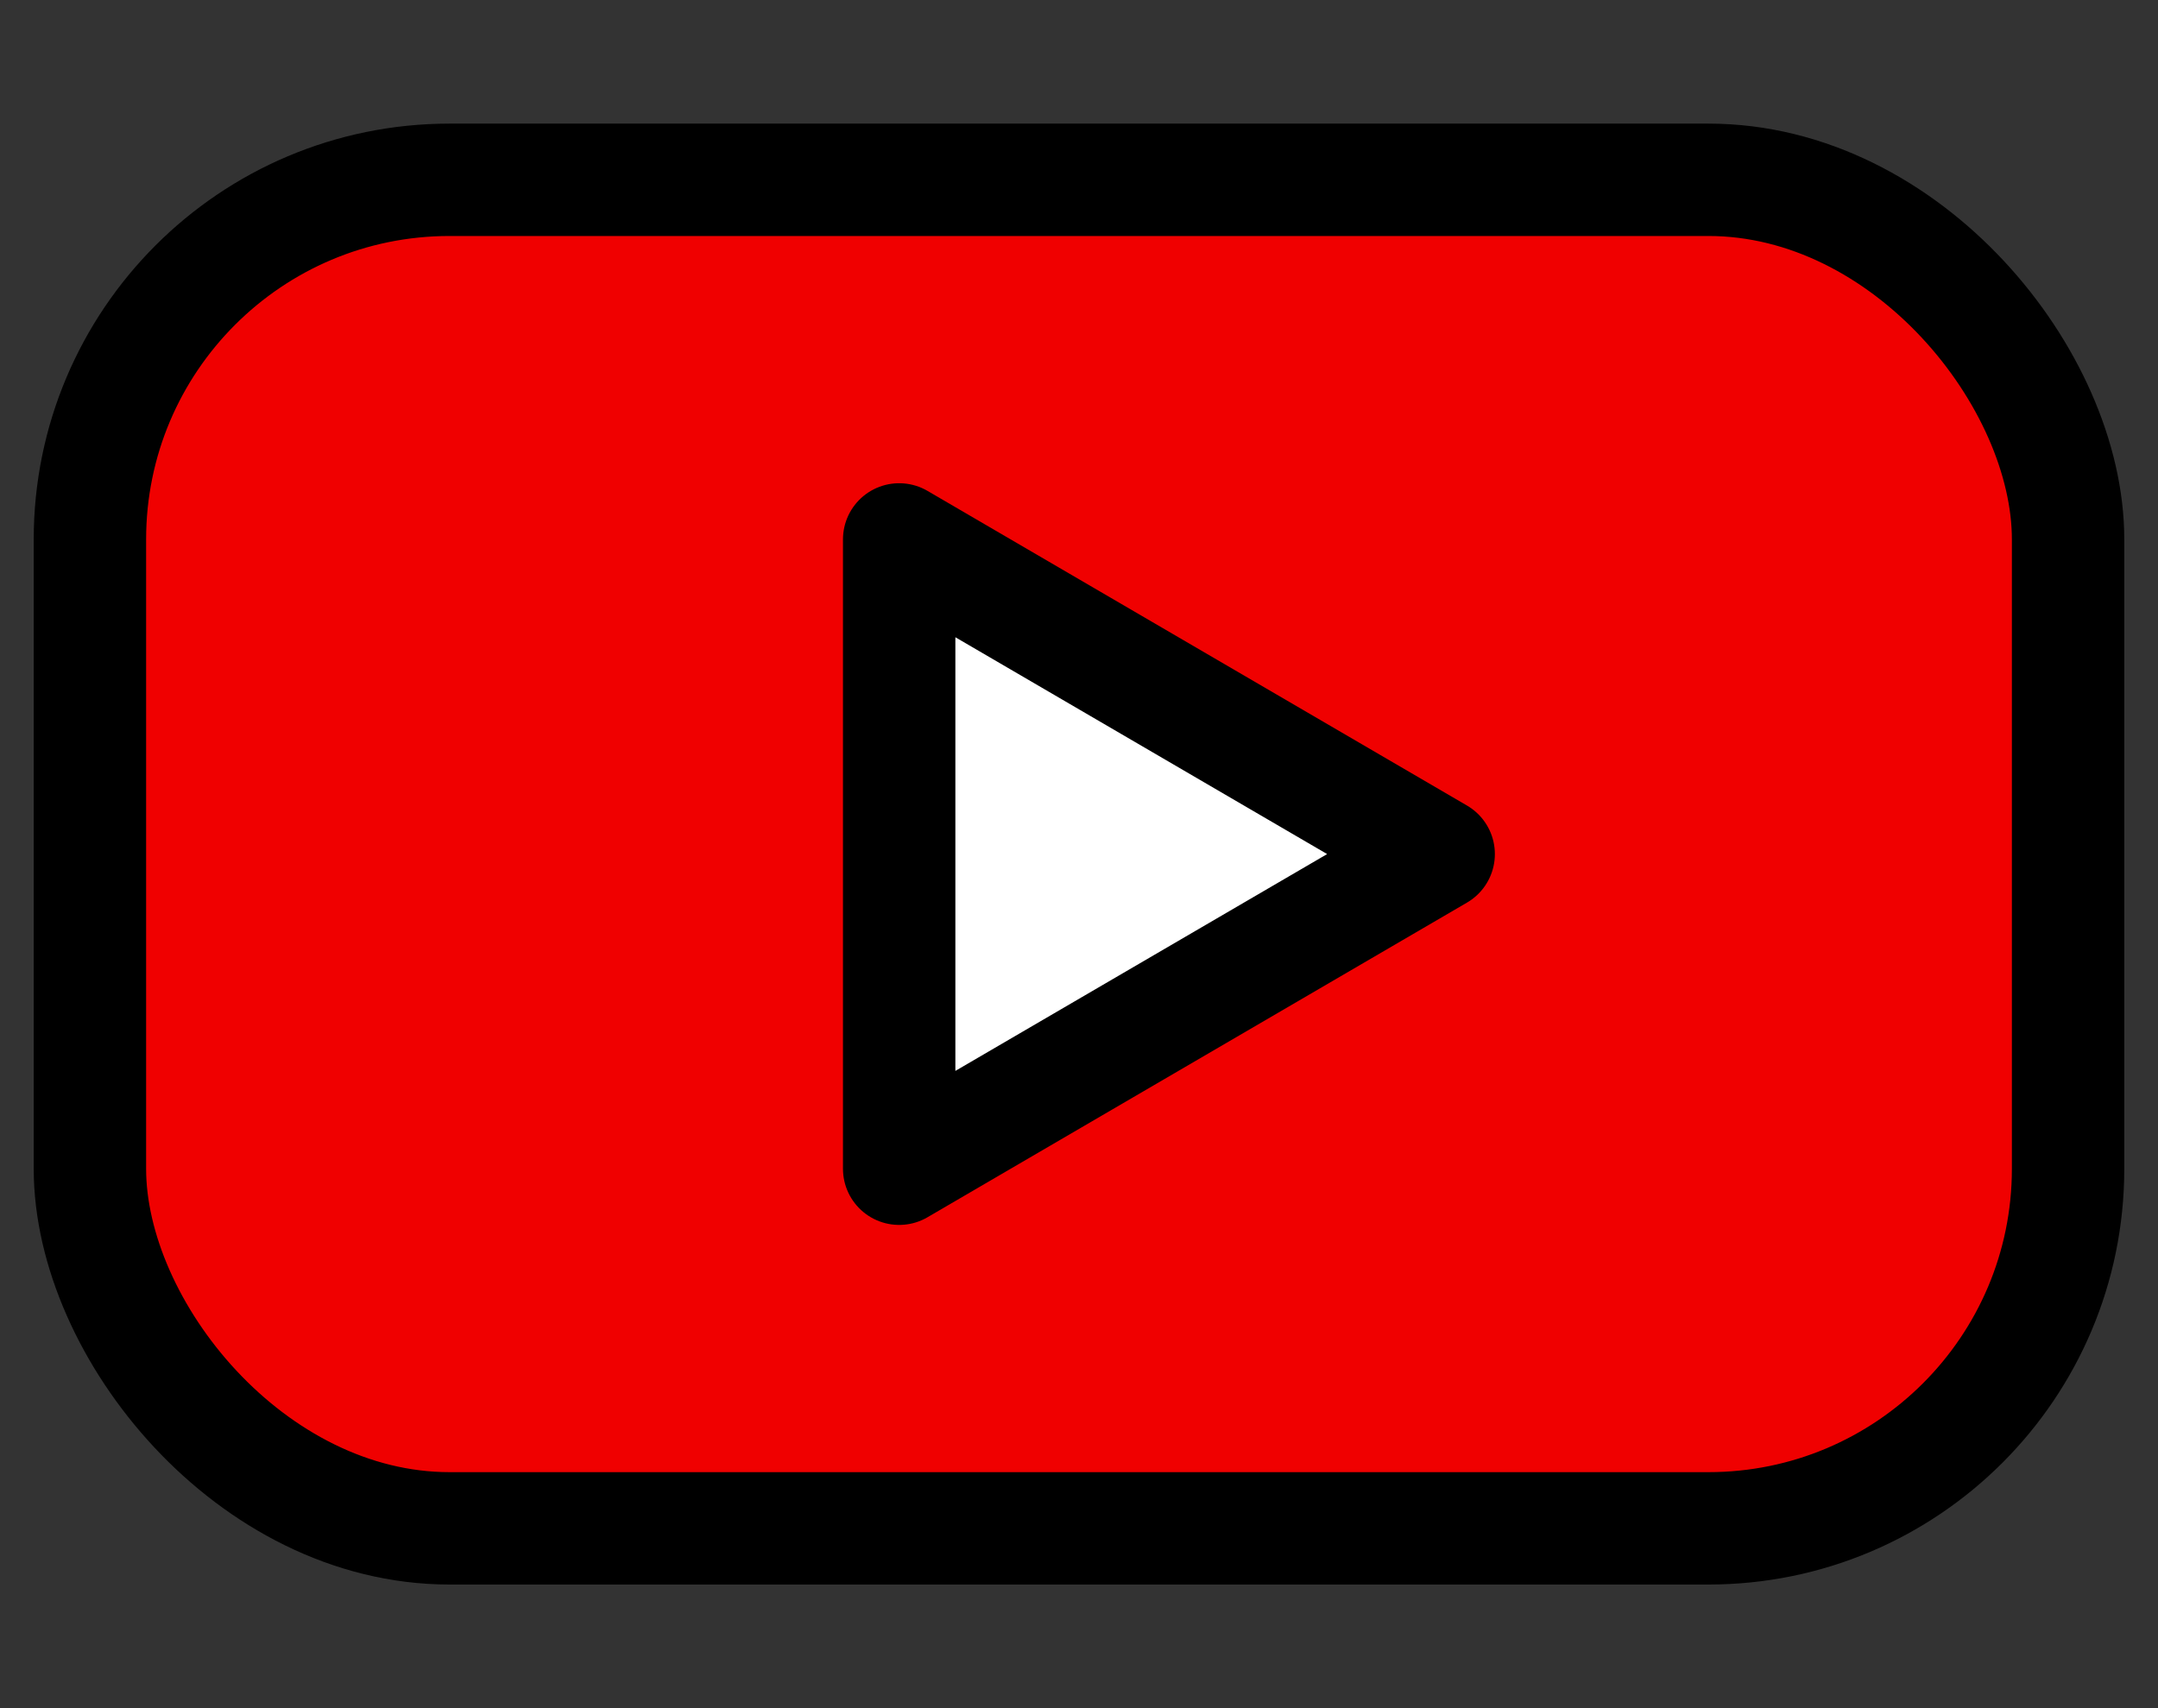
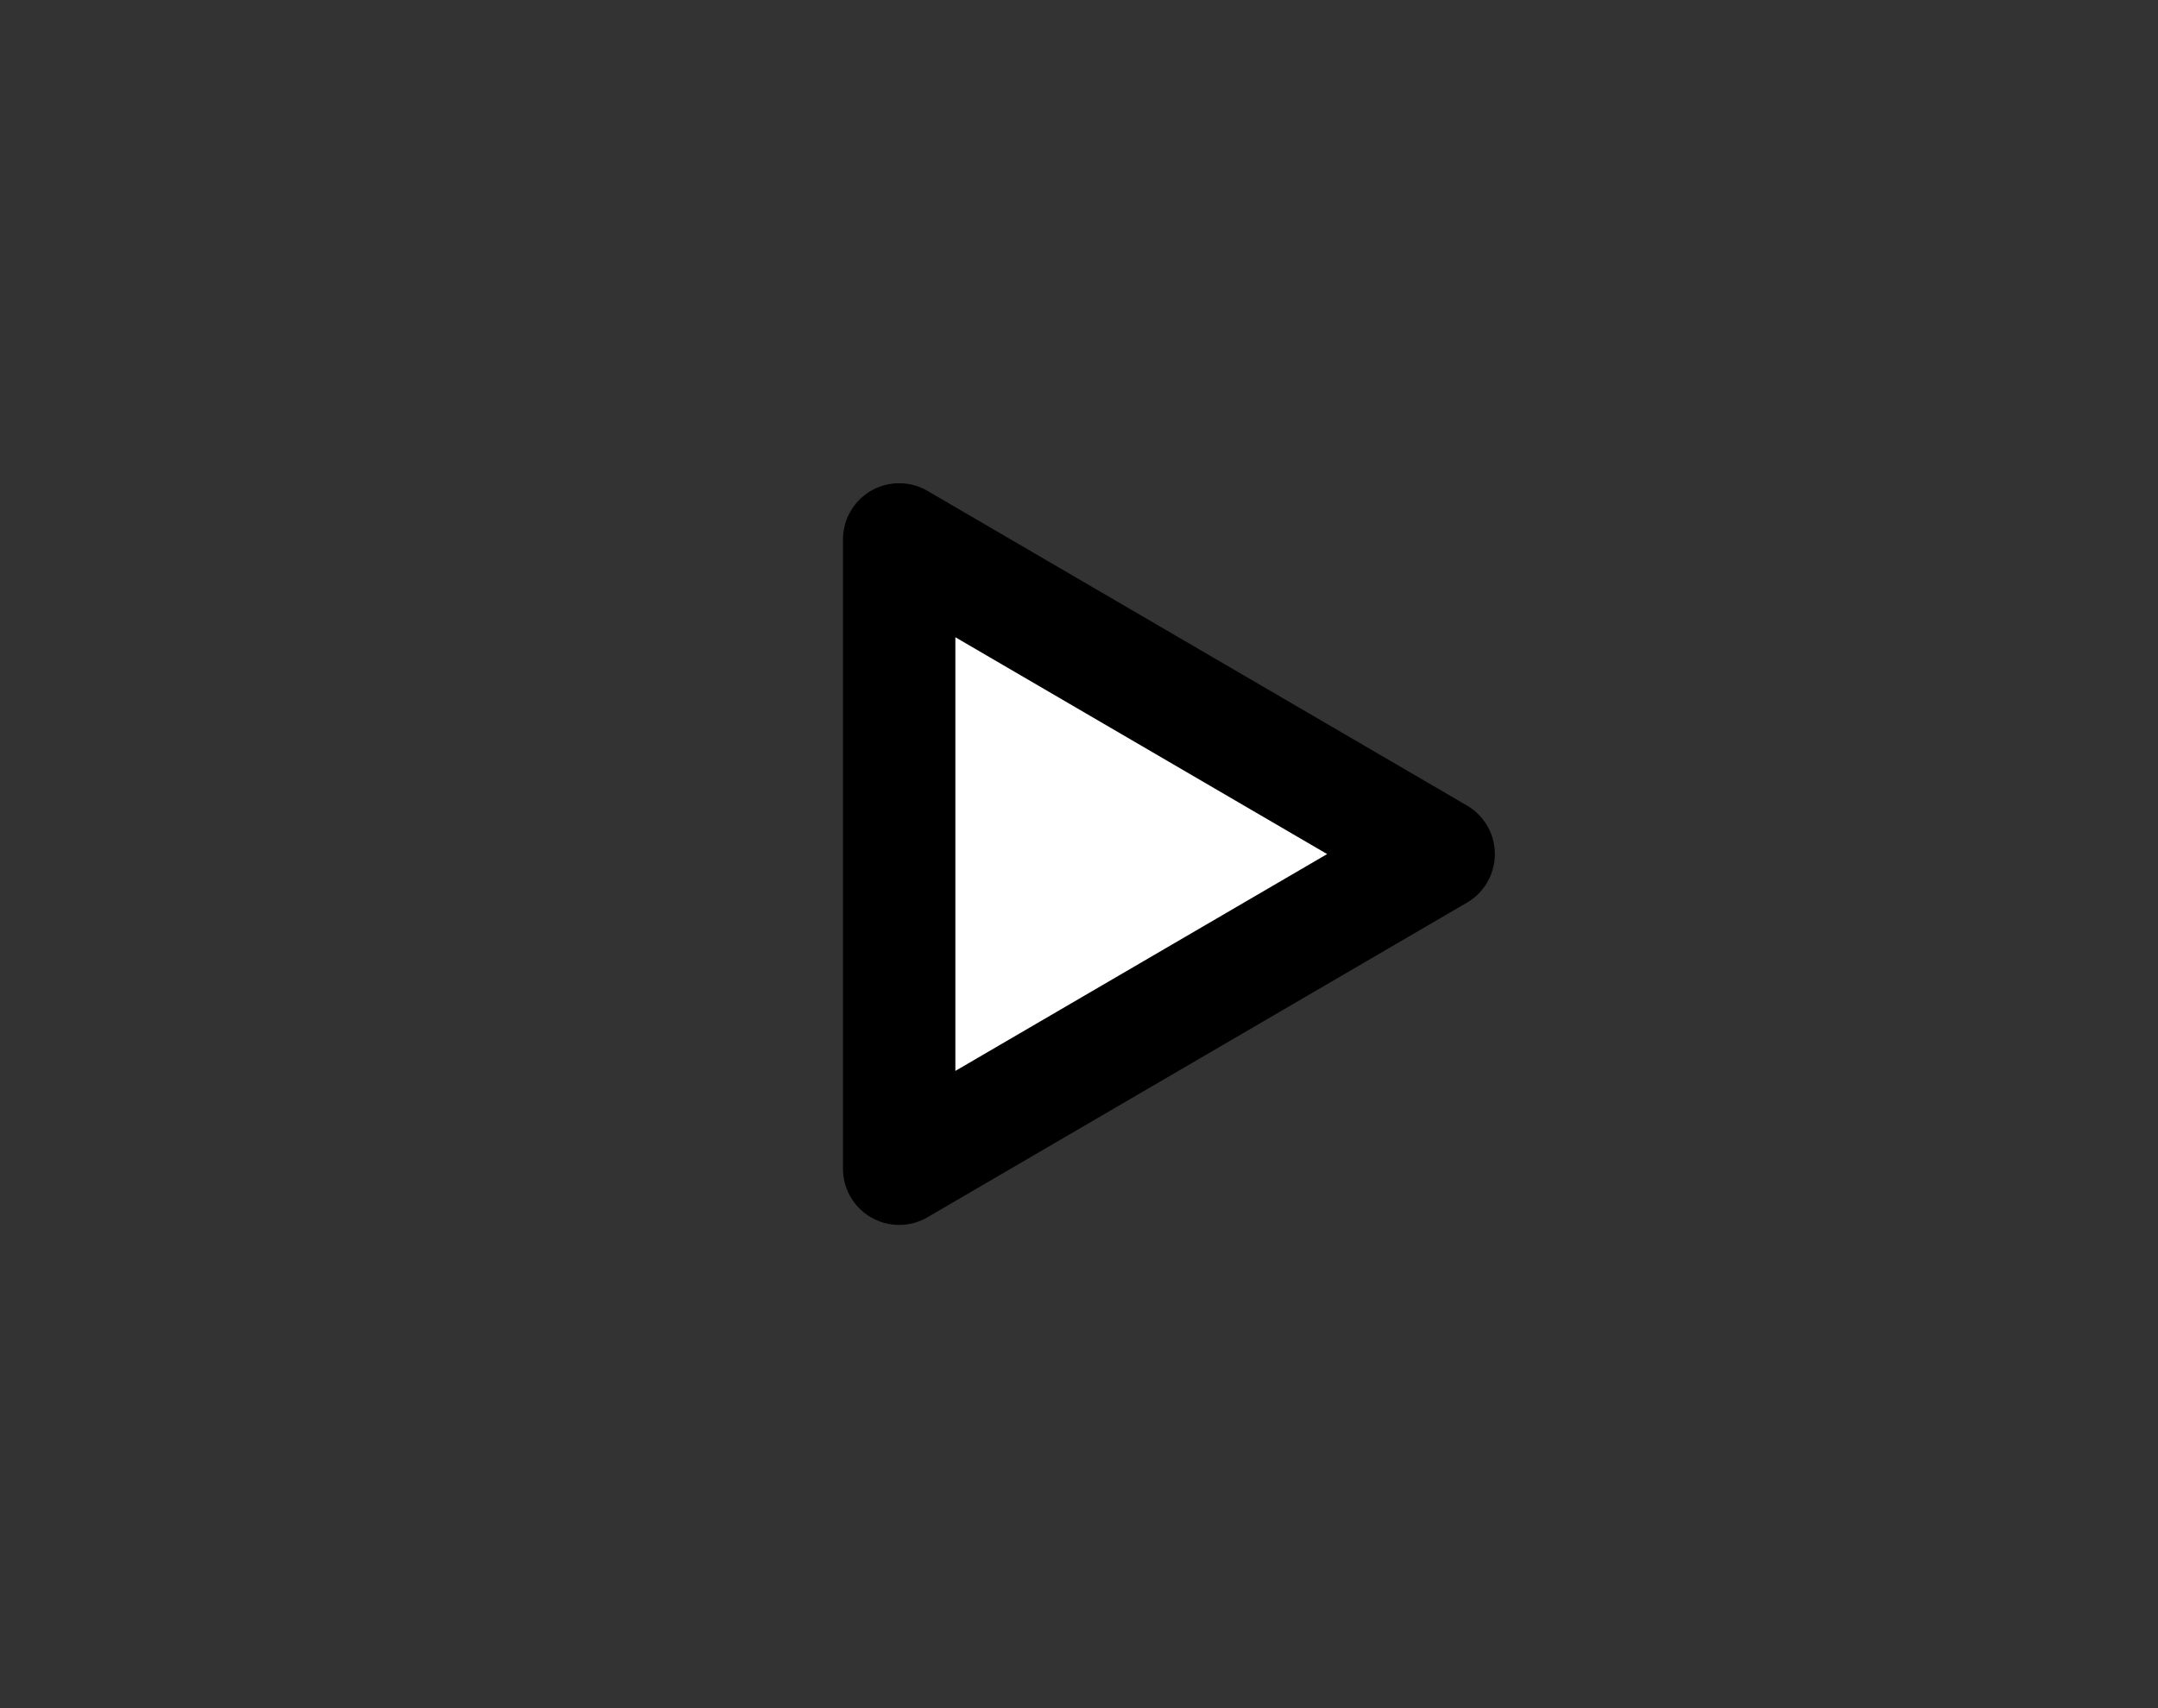
<svg xmlns="http://www.w3.org/2000/svg" width="24" height="19" viewBox="0 0 24 19" fill="none">
  <rect x="0" y="0" width="24" height="19" fill="#333333" stroke="none" />
-   <rect x="1" y="2" width="22" height="15" rx="4" fill="#F00000" stroke="black" stroke-width="1.25" />
  <path d="M10 13V6L16 9.5L10 13Z" fill="white" stroke="black" stroke-width="1.25" stroke-linejoin="round" />
</svg>